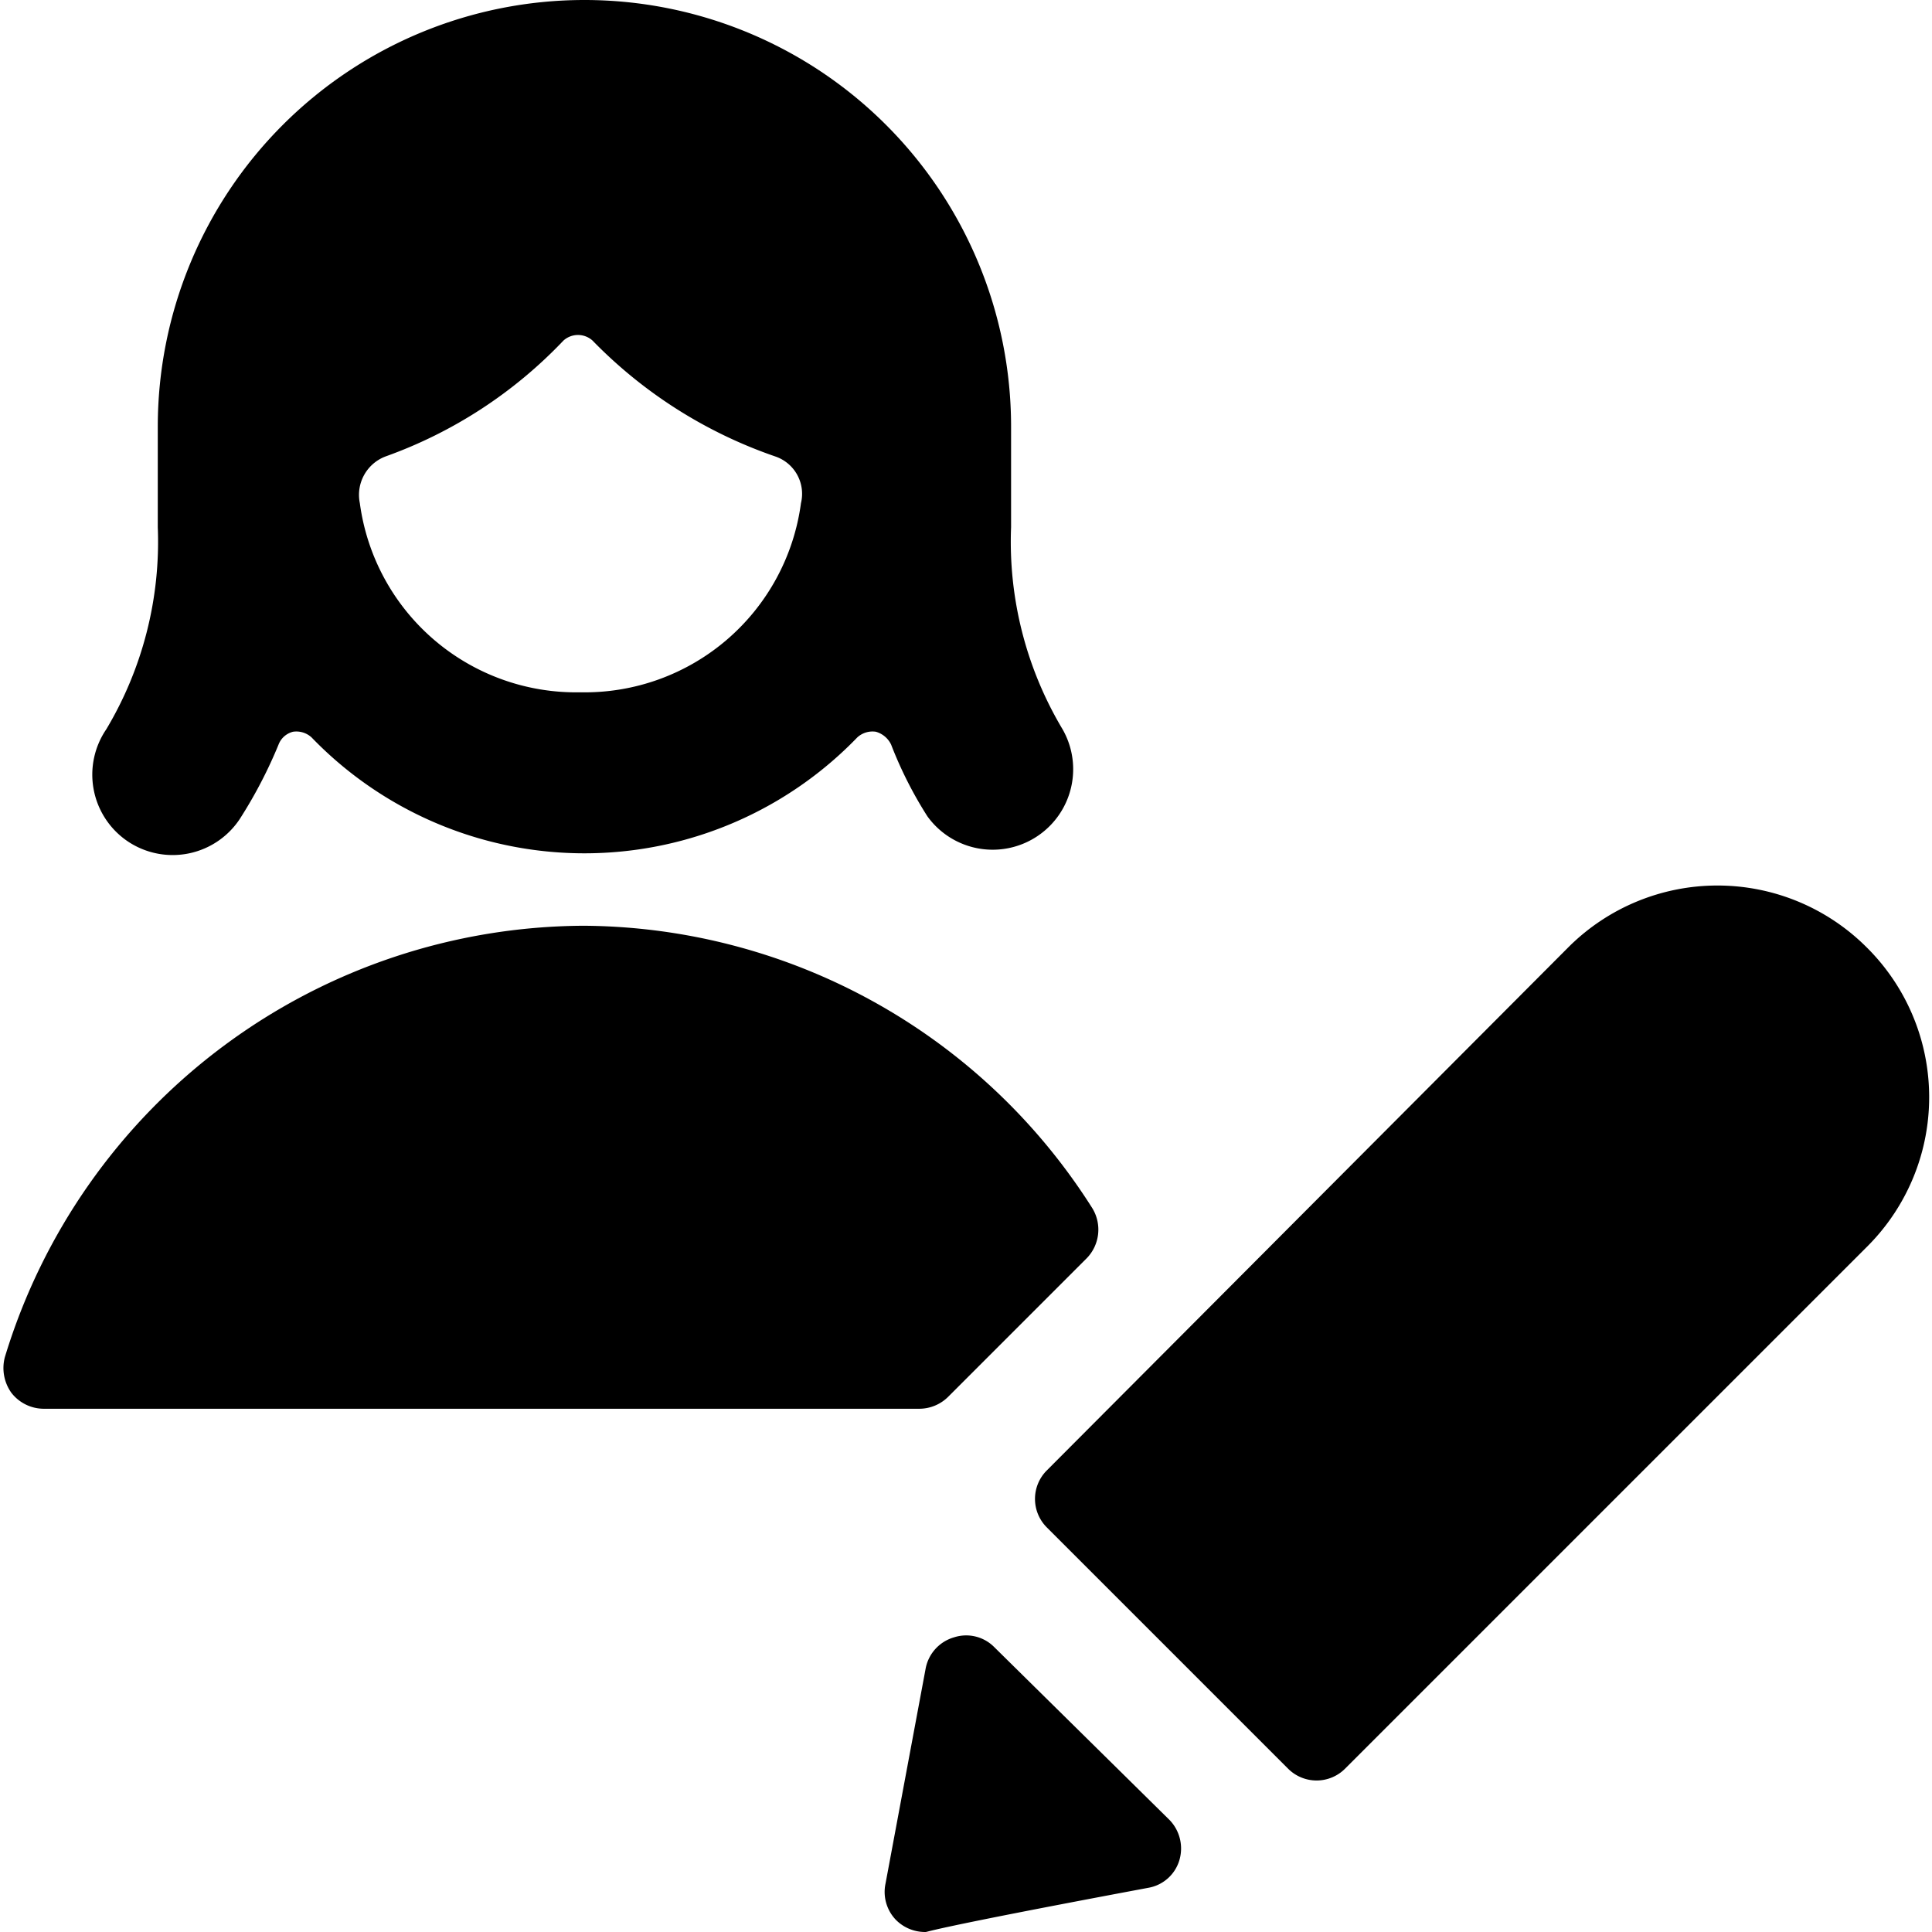
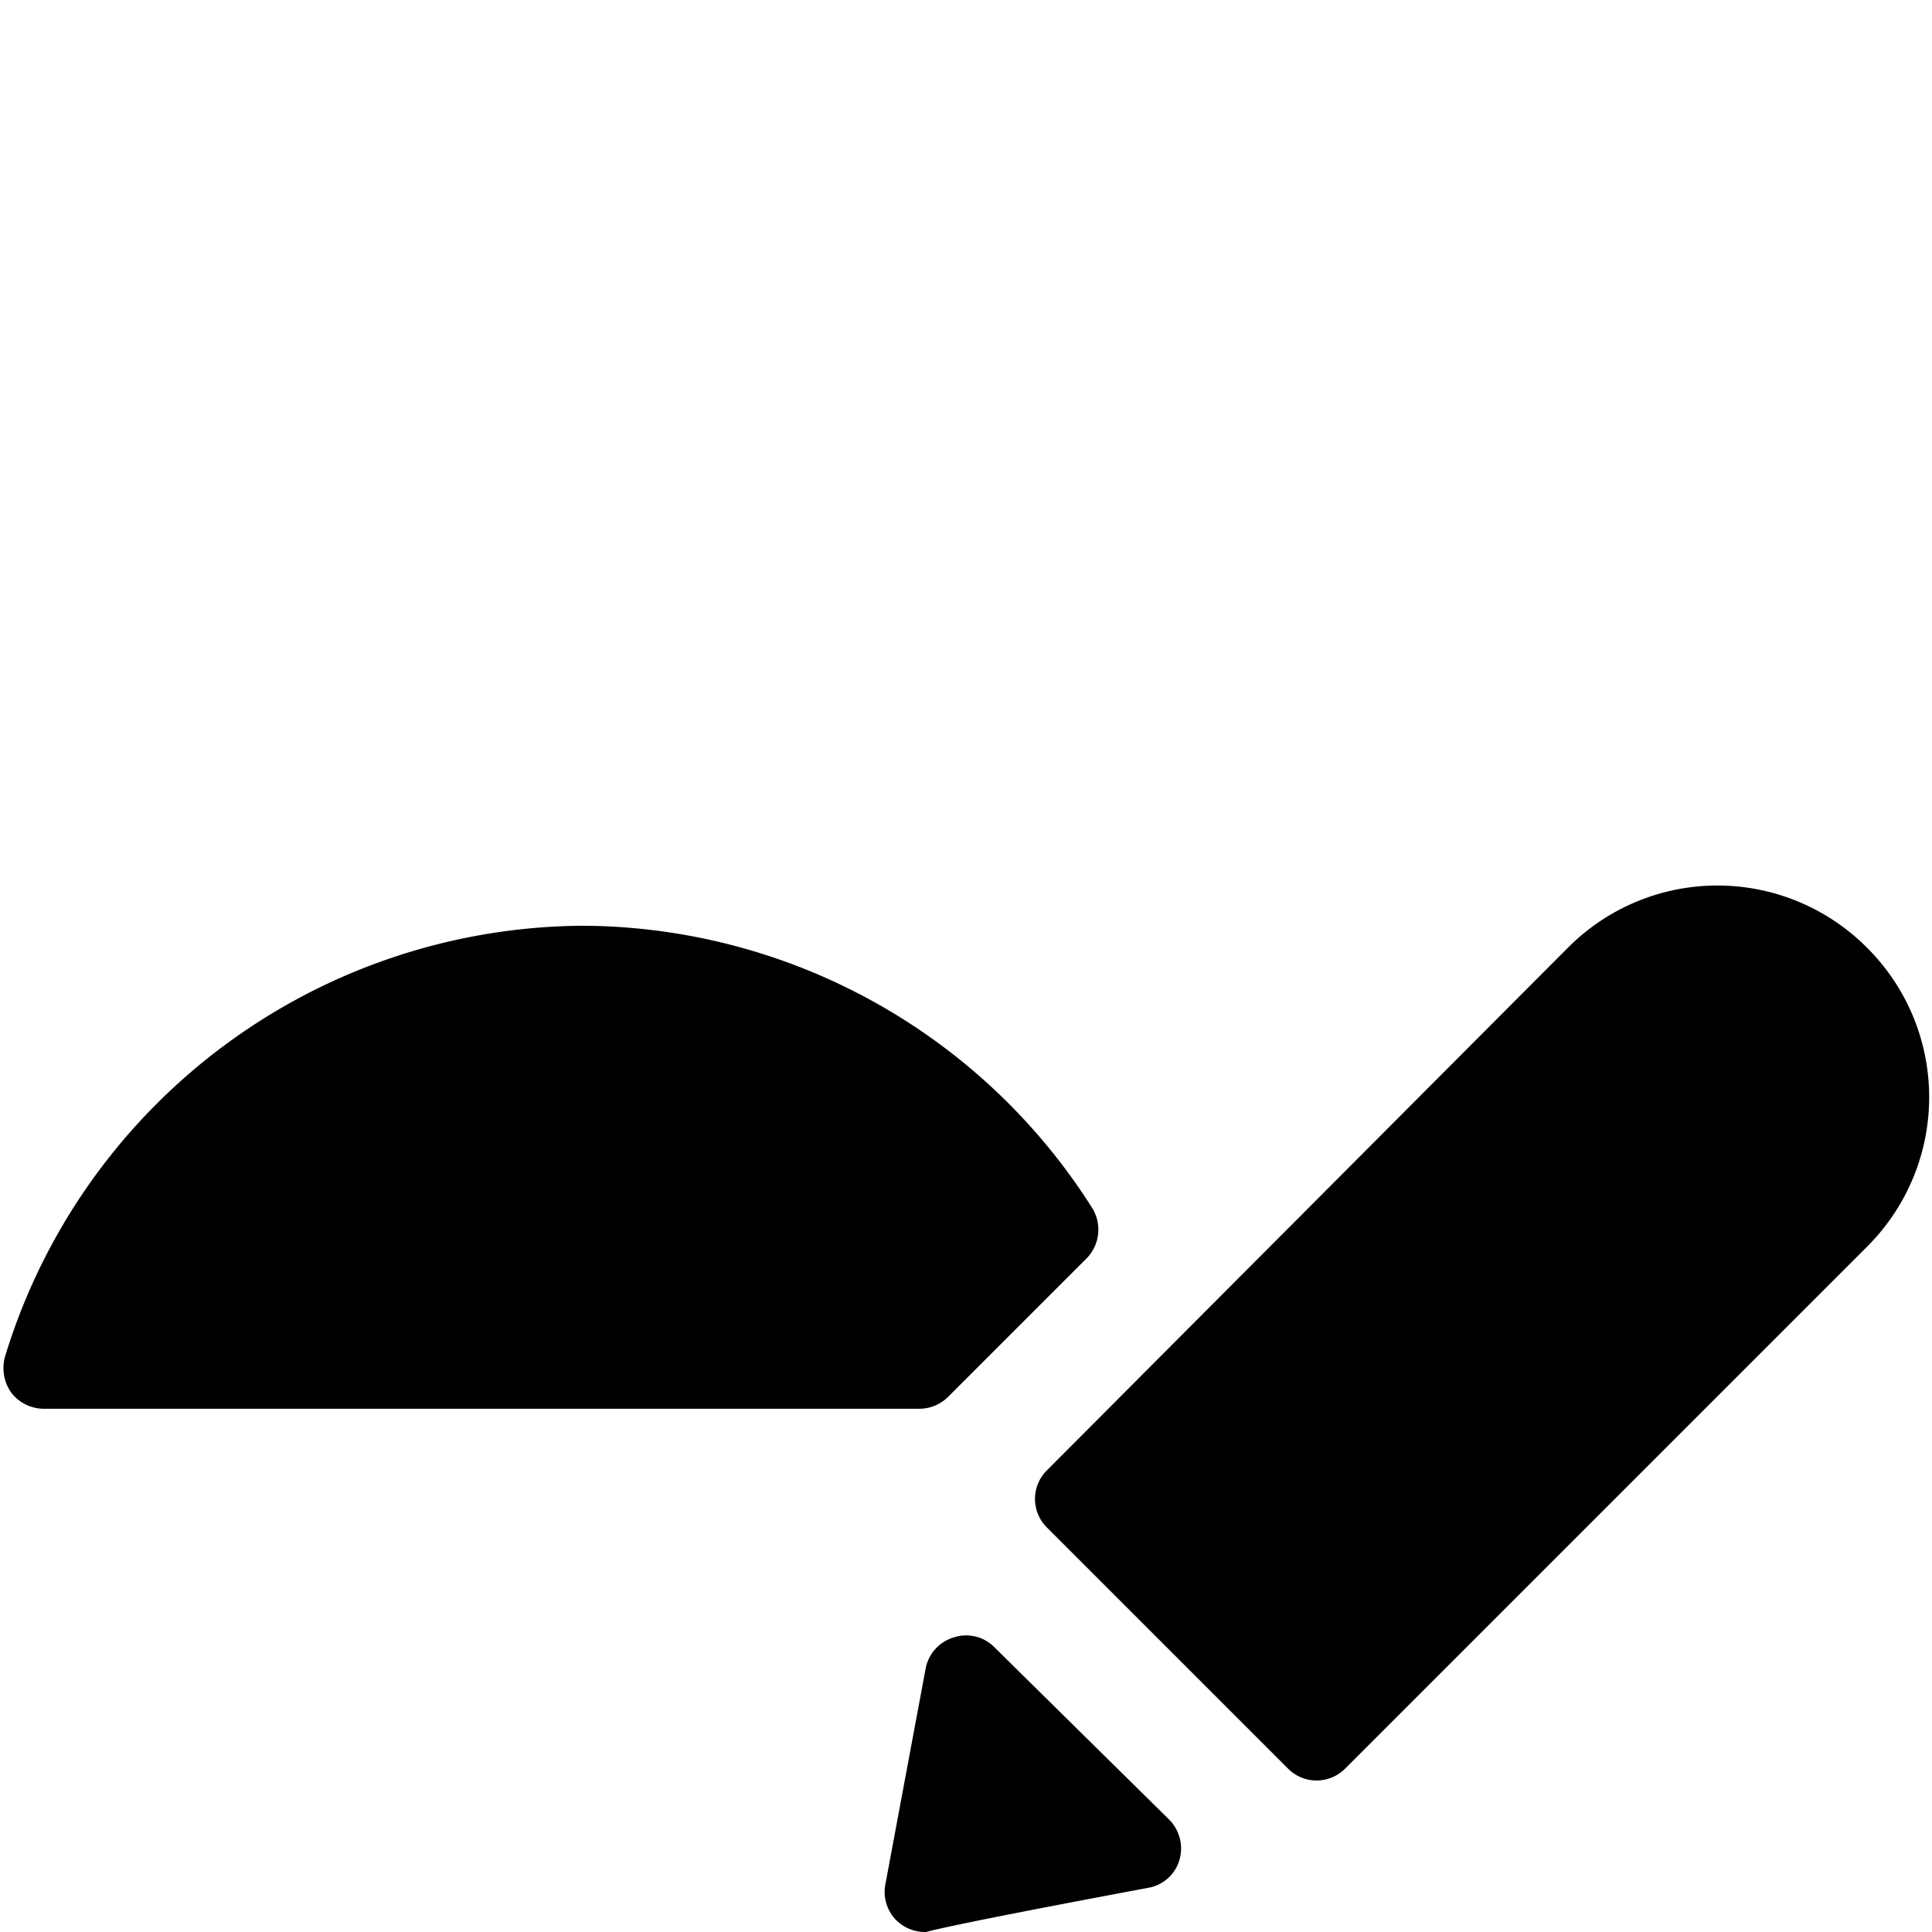
<svg xmlns="http://www.w3.org/2000/svg" viewBox="0 0 24 24">
  <g>
    <path d="M13.5 15.63a0.51 0.51 0 0 0 0.07 -0.62 7.53 7.53 0 0 0 -6.32 -3.51 7.55 7.55 0 0 0 -7.19 5.36 0.53 0.53 0 0 0 0.08 0.44 0.51 0.51 0 0 0 0.4 0.2h10.88a0.51 0.51 0 0 0 0.36 -0.15Z" fill="#000000" stroke-width="1" />
    <path d="M23.18 11.76a2.62 2.62 0 0 0 -3.69 0L13 18.27a0.5 0.5 0 0 0 0 0.7l3 3a0.5 0.5 0 0 0 0.71 0l6.5 -6.5a2.62 2.62 0 0 0 -0.03 -3.71Z" fill="#000000" stroke-width="1" />
    <path d="M12.35 20.46a0.49 0.49 0 0 0 -0.5 -0.12 0.5 0.5 0 0 0 -0.35 0.38L11 23.4a0.5 0.5 0 0 0 0.13 0.45 0.51 0.51 0 0 0 0.36 0.15c0.06 0 -0.16 0 2.78 -0.55a0.49 0.49 0 0 0 0.38 -0.34 0.51 0.51 0 0 0 -0.12 -0.5Z" fill="#000000" stroke-width="1" />
-     <path d="M1.57 10.44a1 1 0 0 0 1.43 -0.3 5.76 5.76 0 0 0 0.46 -0.89 0.26 0.26 0 0 1 0.18 -0.16 0.28 0.28 0 0 1 0.23 0.07 4.71 4.71 0 0 0 6.78 0 0.28 0.28 0 0 1 0.23 -0.07 0.3 0.3 0 0 1 0.19 0.16 5 5 0 0 0 0.45 0.89 1 1 0 0 0 1.68 -1.08 4.54 4.54 0 0 1 -0.64 -2.51V5.3a5.3 5.3 0 0 0 -10.6 0v1.25a4.54 4.54 0 0 1 -0.64 2.51 1 1 0 0 0 0.25 1.38ZM7.21 8.6a2.71 2.71 0 0 1 -2.74 -2.35 0.51 0.51 0 0 1 0.32 -0.58A5.69 5.69 0 0 0 7 4.23a0.27 0.27 0 0 1 0.36 0 5.8 5.8 0 0 0 2.27 1.44 0.49 0.49 0 0 1 0.32 0.58A2.71 2.71 0 0 1 7.21 8.6Z" fill="#000000" stroke-width="1" />
  </g>
</svg>